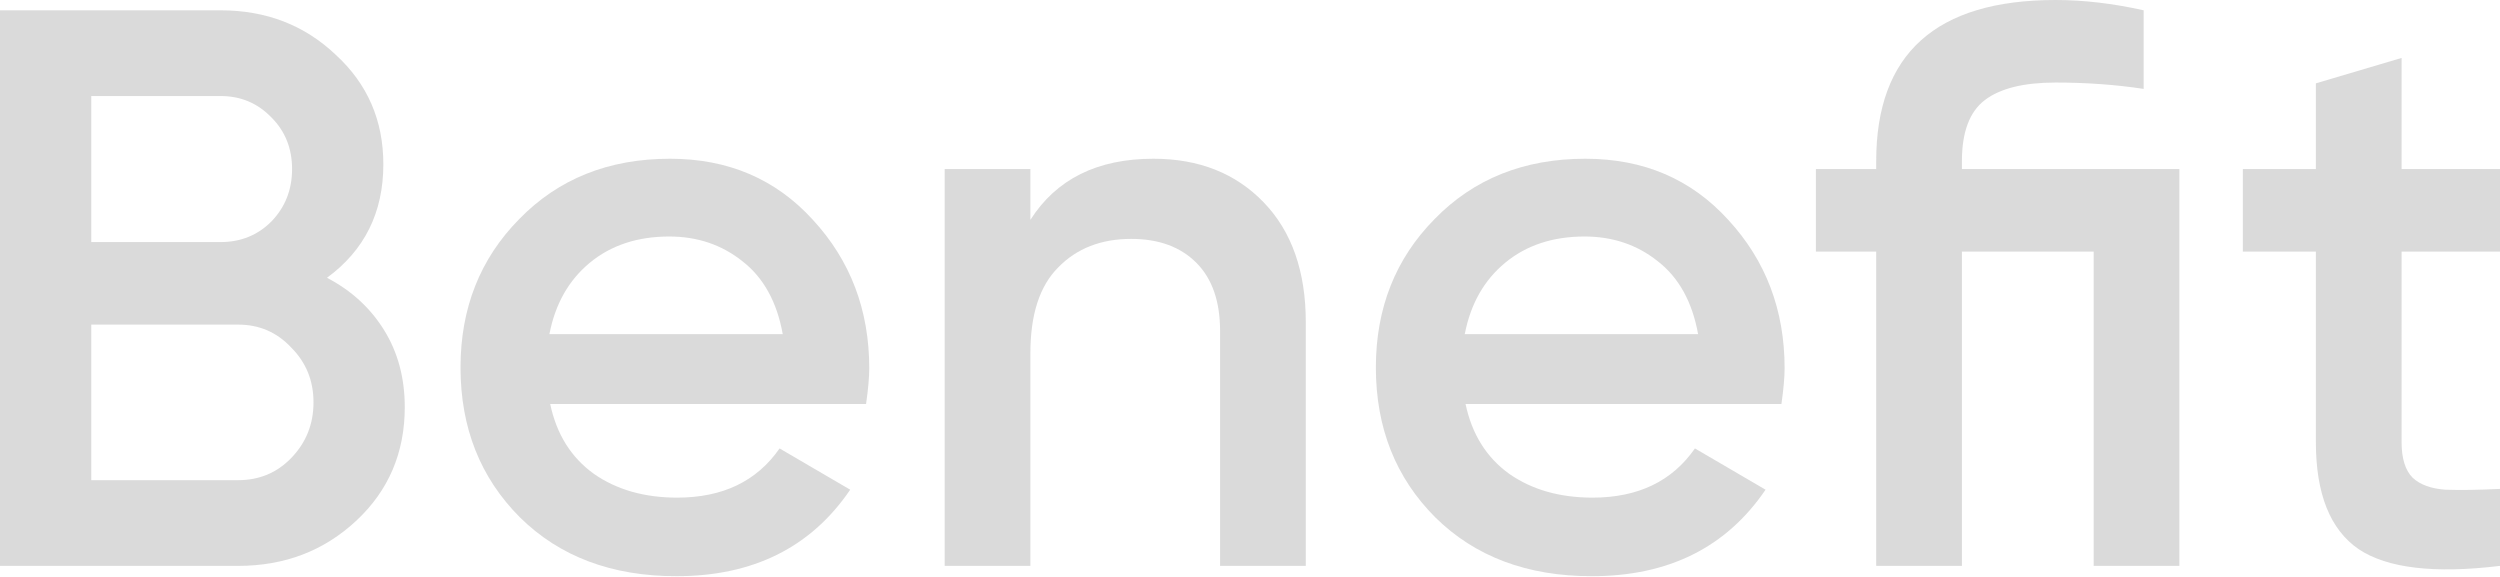
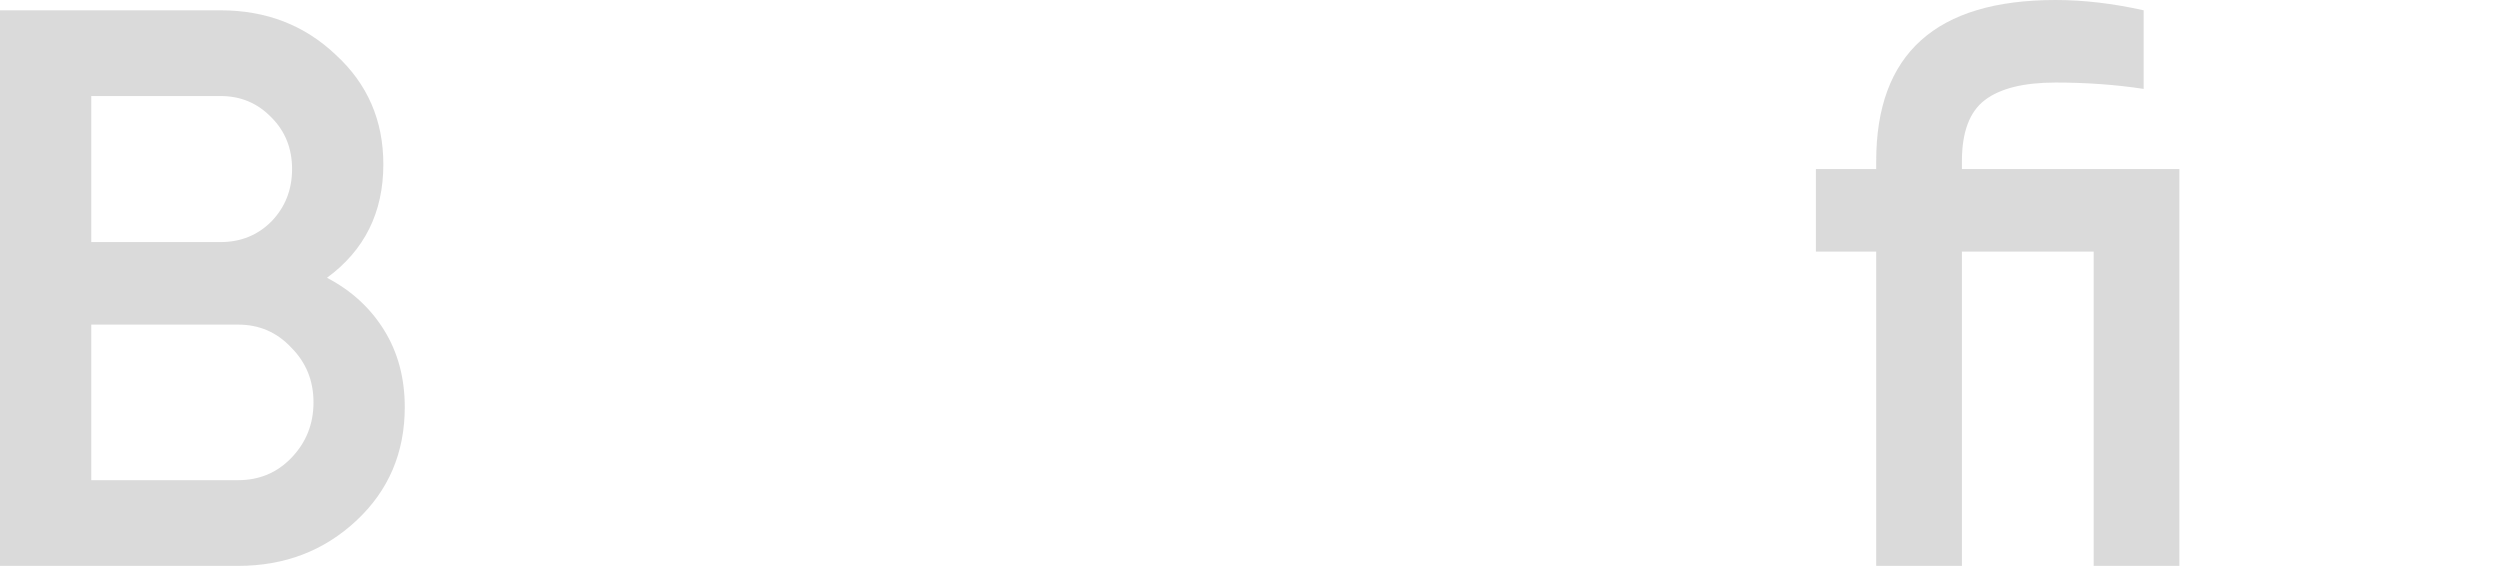
<svg xmlns="http://www.w3.org/2000/svg" width="3780" height="872" viewBox="0 0 3780 872" fill="none">
  <g opacity="0.2">
    <path d="M494.411 420.01C531.212 439.21 560.013 465.611 580.813 499.211C601.614 532.812 612.014 571.613 612.014 615.614C612.014 684.416 587.613 741.617 538.812 787.218C490.011 832.819 430.41 855.62 360.008 855.62H0V15.6H333.608C402.409 15.6 460.41 38.001 507.612 82.802C555.613 126.803 579.613 182.004 579.613 248.406C579.613 321.207 551.213 378.409 494.411 420.01ZM333.608 145.203H138.003V366.008H333.608C364.008 366.008 389.609 355.608 410.409 334.808C431.21 313.207 441.61 286.807 441.61 255.606C441.61 224.405 431.21 198.405 410.409 177.604C389.609 156.004 364.008 145.203 333.608 145.203ZM360.008 726.017C392.009 726.017 418.81 714.816 440.41 692.416C462.811 669.215 474.011 641.215 474.011 608.414C474.011 575.613 462.811 548.013 440.41 525.612C418.81 502.412 392.009 490.811 360.008 490.811H138.003V726.017H360.008Z" fill="#474747" />
-     <path d="M831.9 610.814C841.5 656.415 863.501 691.616 897.902 716.416C932.303 740.417 974.303 752.417 1023.9 752.417C1092.71 752.417 1144.31 727.617 1178.71 678.016L1285.51 740.417C1226.31 827.619 1138.71 871.22 1022.7 871.22C925.102 871.22 846.3 841.619 786.299 782.418C726.298 722.417 696.297 646.815 696.297 555.613C696.297 466.011 725.898 391.209 785.099 331.208C844.3 270.406 920.302 240.005 1013.1 240.005C1101.11 240.005 1173.11 270.806 1229.11 332.408C1285.91 394.009 1314.31 468.811 1314.31 556.813C1314.31 570.413 1312.71 588.413 1309.51 610.814H831.9ZM830.7 505.212H1183.51C1174.71 456.41 1154.31 419.61 1122.31 394.809C1091.11 370.008 1054.31 357.608 1011.9 357.608C963.903 357.608 923.902 370.808 891.902 397.209C859.901 423.61 839.5 459.611 830.7 505.212Z" fill="#474747" />
-     <path d="M1743.96 240.005C1812.76 240.005 1868.36 262.006 1910.76 306.007C1953.16 350.008 1974.36 410.409 1974.36 487.211V855.62H1844.76V500.411C1844.76 455.61 1832.76 421.21 1808.76 397.209C1784.76 373.209 1751.96 361.208 1710.36 361.208C1664.76 361.208 1627.96 375.609 1599.96 404.409C1571.95 432.41 1557.95 475.611 1557.95 534.012V855.62H1428.35V255.606H1557.95V332.408C1597.15 270.806 1659.16 240.005 1743.96 240.005Z" fill="#474747" />
-     <path d="M2215.92 610.814C2225.52 656.415 2247.52 691.616 2281.92 716.416C2316.32 740.417 2358.32 752.417 2407.92 752.417C2476.72 752.417 2528.32 727.617 2562.72 678.016L2669.53 740.417C2610.32 827.619 2522.72 871.22 2406.72 871.22C2309.12 871.22 2230.32 841.619 2170.31 782.418C2110.31 722.417 2080.31 646.815 2080.31 555.613C2080.31 466.011 2109.91 391.209 2169.11 331.208C2228.32 270.406 2304.32 240.005 2397.12 240.005C2485.12 240.005 2557.12 270.806 2613.13 332.408C2669.93 394.009 2698.33 468.811 2698.33 556.813C2698.33 570.413 2696.73 588.413 2693.53 610.814H2215.92ZM2214.72 505.212H2567.52C2558.72 456.41 2538.32 419.61 2506.32 394.809C2475.12 370.008 2438.32 357.608 2395.92 357.608C2347.92 357.608 2307.92 370.808 2275.92 397.209C2243.92 423.61 2223.52 459.611 2214.72 505.212Z" fill="#474747" />
    <path d="M3295.23 255.606V855.62H3165.63V380.409H2966.42V855.62H2836.82V380.409H2745.62V255.606H2836.82V243.606C2836.82 81.202 2927.22 0 3108.02 0C3150.42 0 3194.83 5.2 3241.23 15.6V134.403C3198.83 128.003 3154.42 124.803 3108.02 124.803C3060.02 124.803 3024.42 133.603 3001.22 151.203C2978.02 168.804 2966.42 199.605 2966.42 243.606V255.606H3295.23Z" fill="#474747" />
-     <path d="M3780 380.409H3631.2V668.415C3631.2 693.216 3636.8 711.216 3648 722.417C3659.2 732.817 3675.6 738.817 3697.2 740.417C3719.6 741.217 3747.2 740.817 3780 739.217V855.62C3680.8 867.62 3609.6 859.22 3566.4 830.419C3523.2 800.818 3501.6 746.817 3501.6 668.415V380.409H3391.19V255.606H3501.6V126.003L3631.2 87.602V255.606H3780V380.409Z" fill="#474747" />
  </g>
</svg>